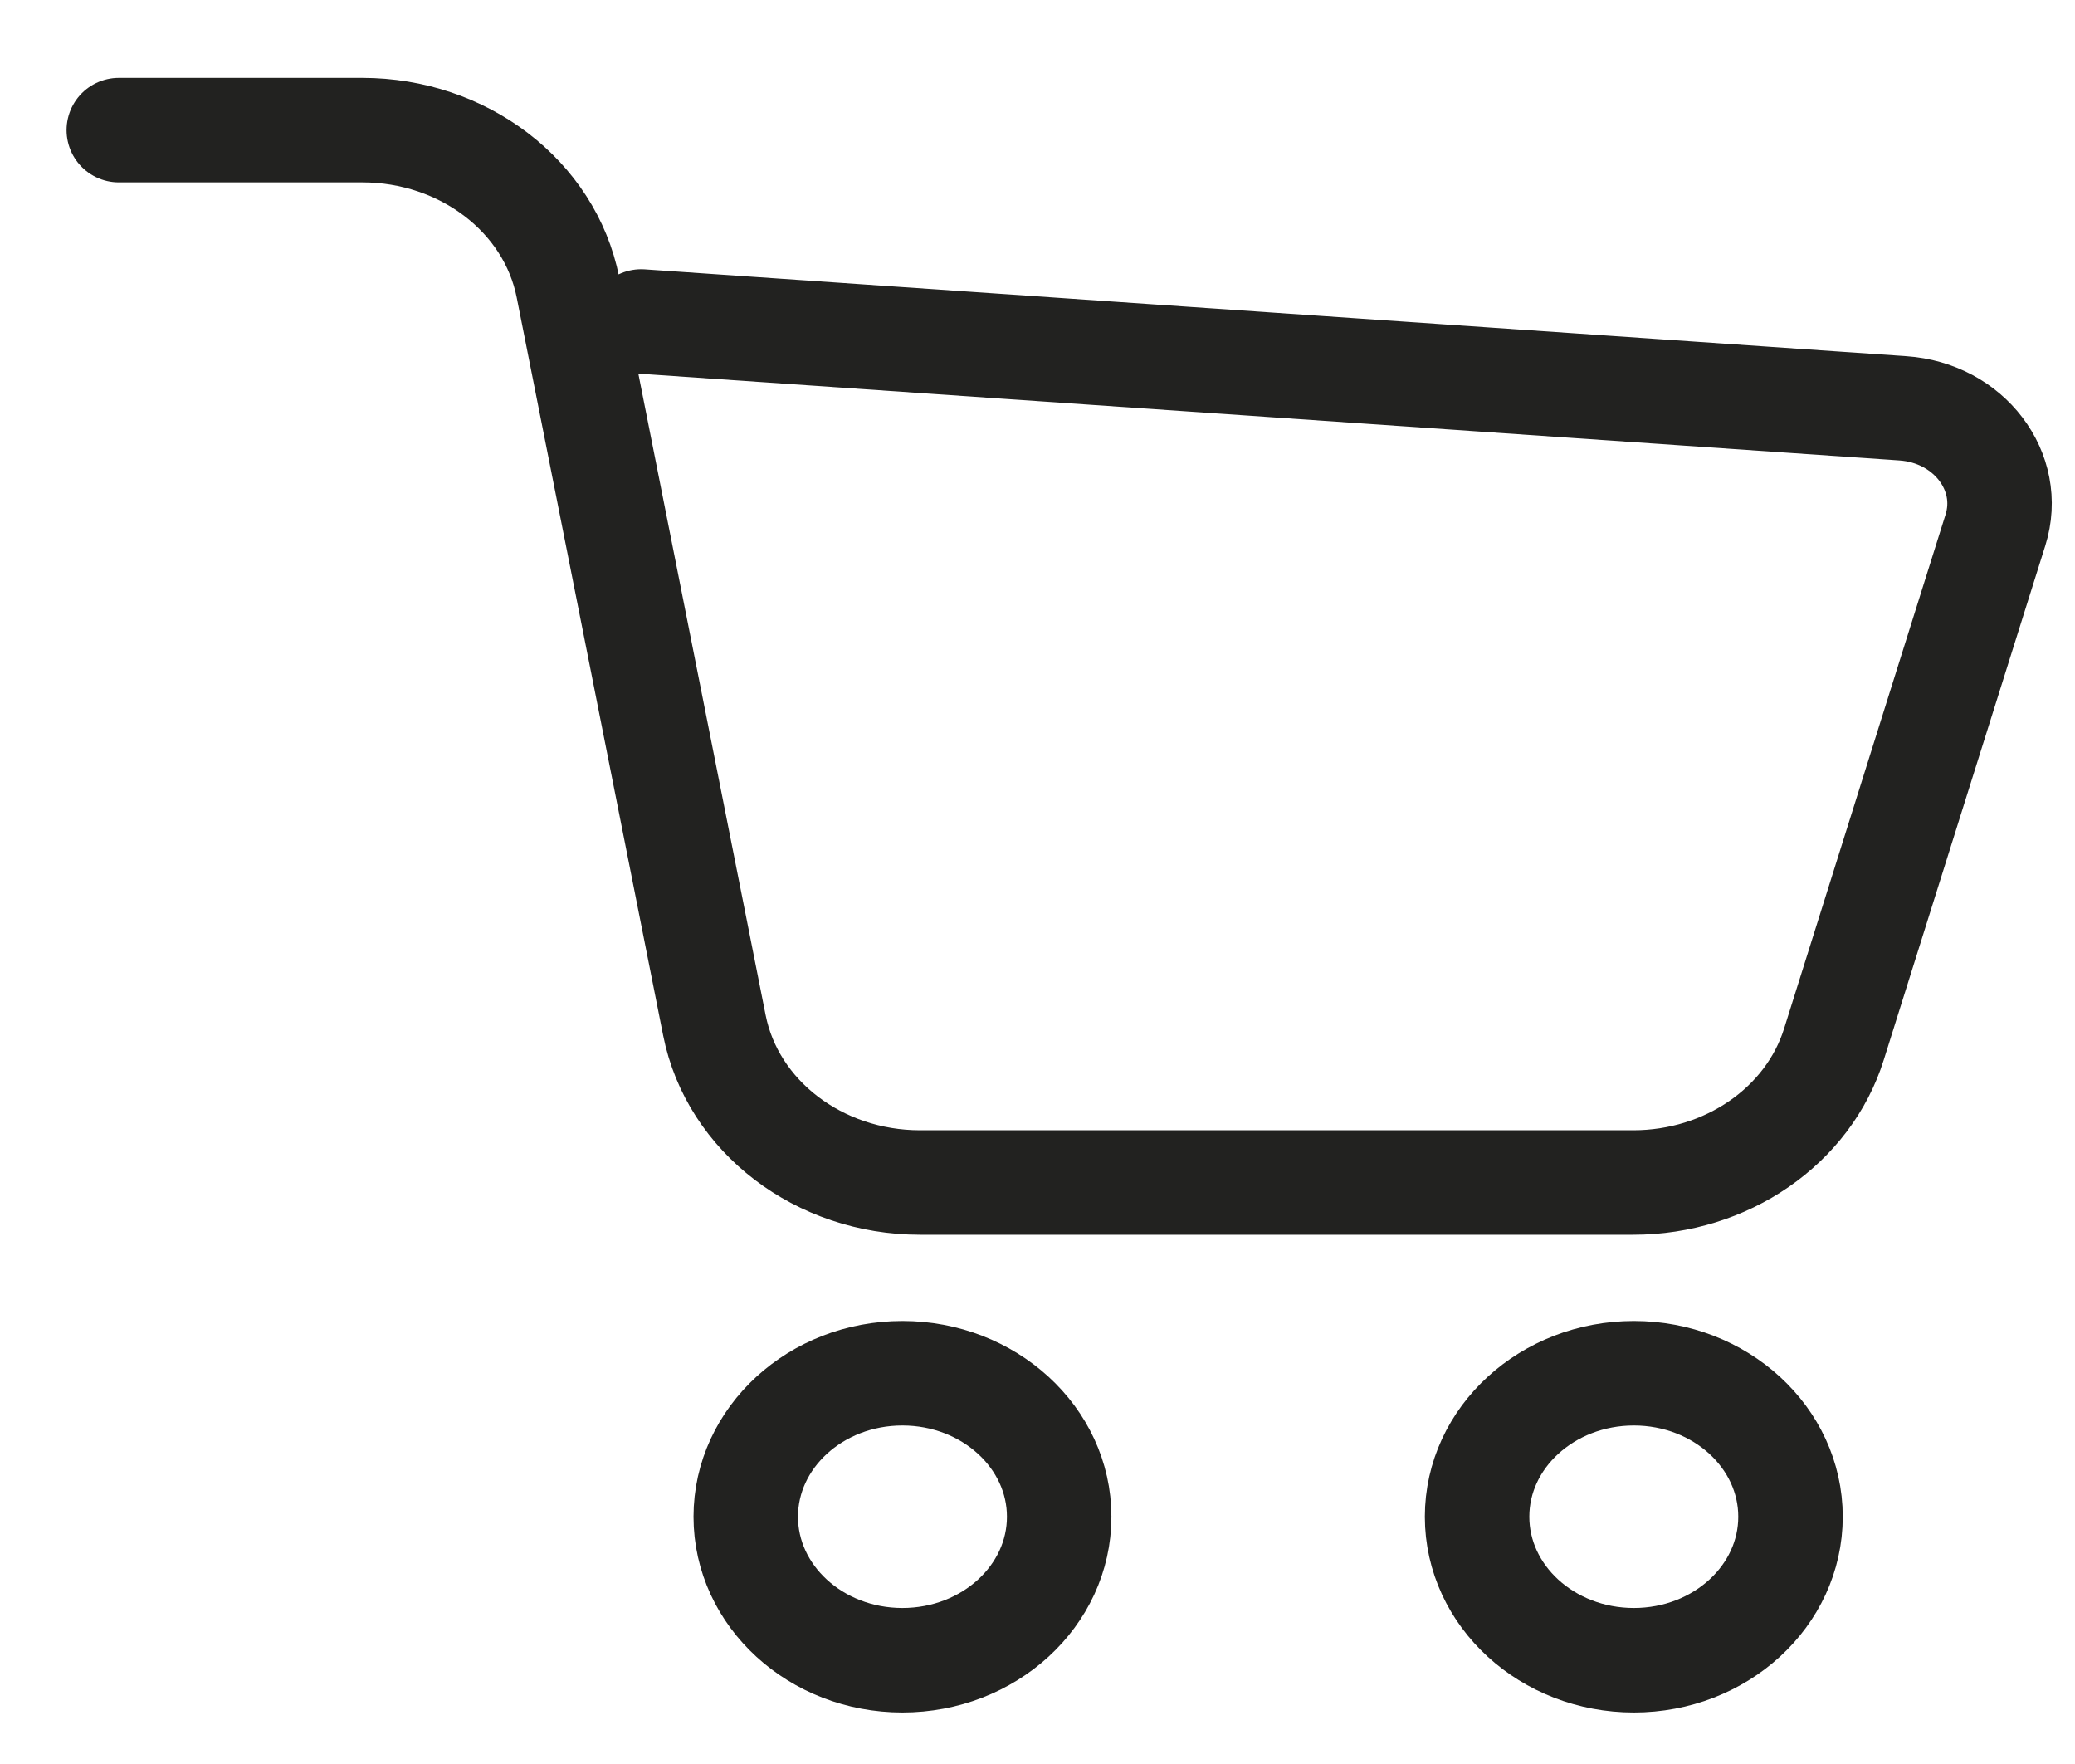
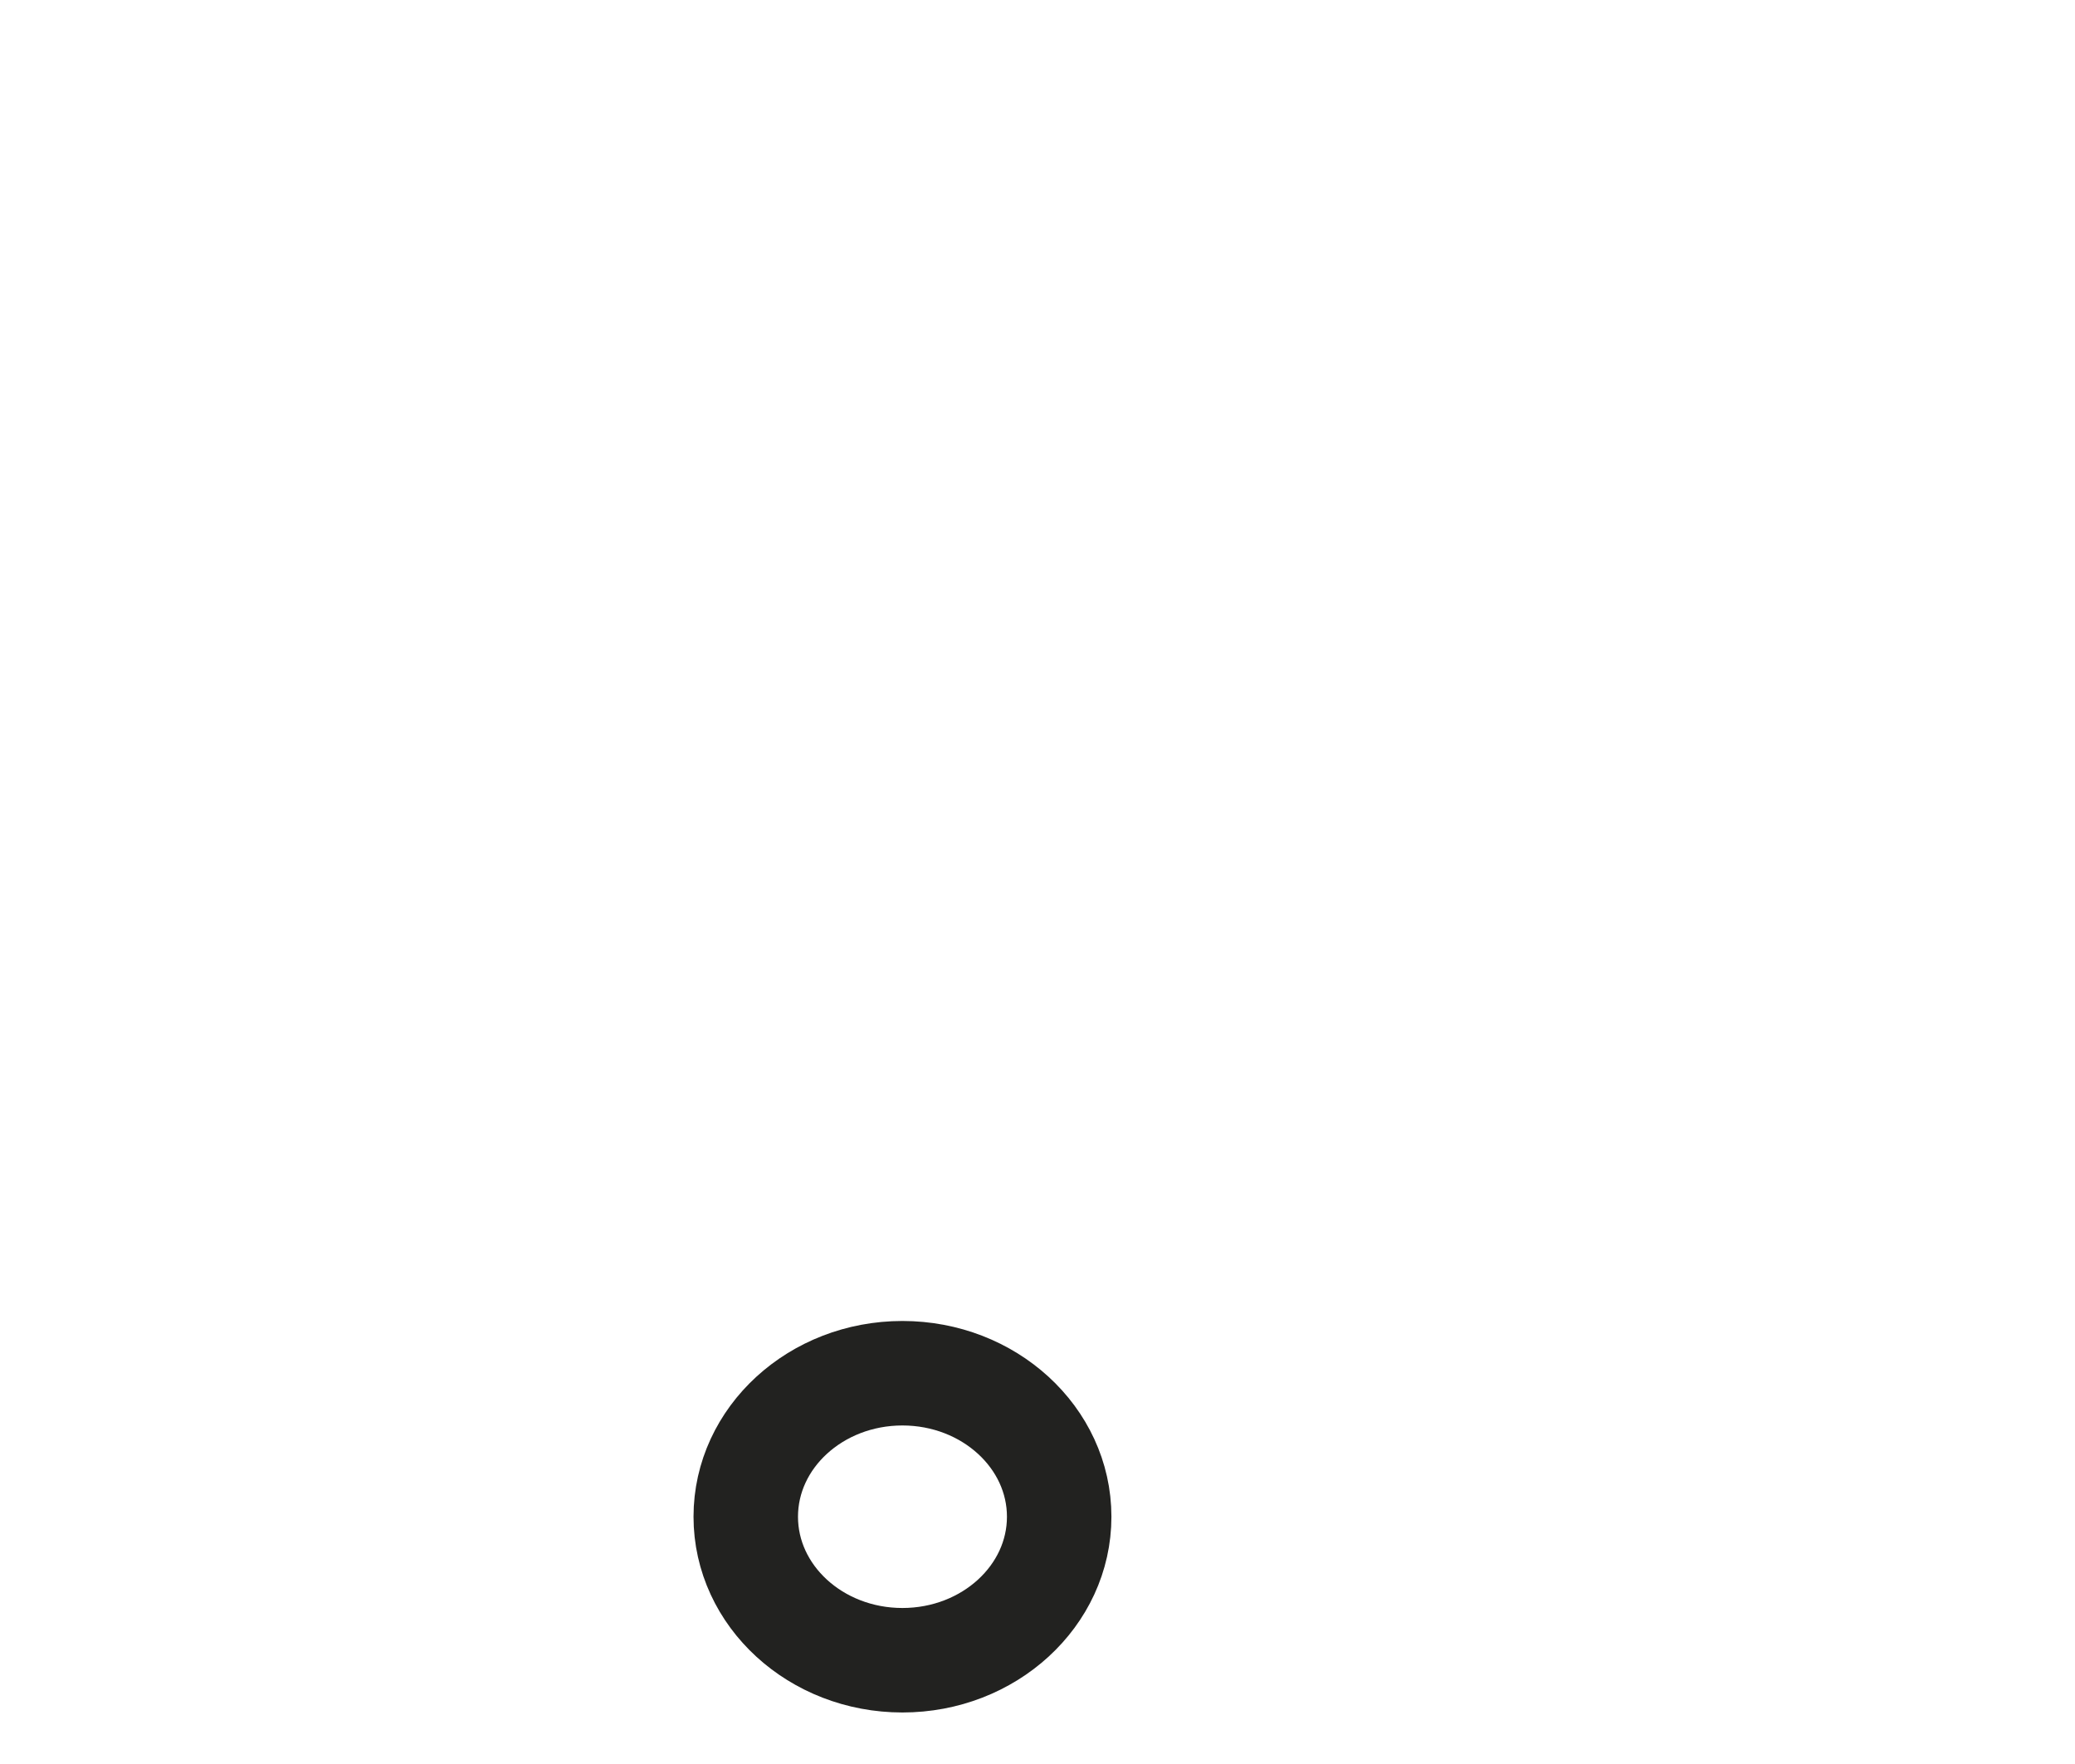
<svg xmlns="http://www.w3.org/2000/svg" width="20" height="17" viewBox="0 0 20 17" fill="none">
  <path d="M8.698 13.234C7.864 13.234 7.188 13.854 7.188 14.617C7.188 15.38 7.864 16 8.698 16C9.532 16 10.209 15.38 10.209 14.617C10.209 13.854 9.532 13.234 8.698 13.234" stroke="#222220" stroke-width="1.007" />
-   <path d="M15.748 13.234C14.914 13.234 14.237 13.854 14.237 14.617C14.237 15.38 14.914 16 15.748 16C16.582 16 17.258 15.38 17.258 14.617C17.258 13.854 16.582 13.234 15.748 13.234" stroke="#222220" stroke-width="1.007" />
-   <path d="M1.145 1.254H3.492C4.465 1.254 5.3 1.891 5.474 2.768L6.886 9.882C7.061 10.759 7.895 11.396 8.868 11.396H15.742C16.64 11.396 17.43 10.852 17.677 10.062L19.233 5.109C19.41 4.547 18.978 3.978 18.34 3.935L6.18 3.098" stroke="#222220" stroke-width="1.007" stroke-linecap="round" stroke-linejoin="round" />
</svg>